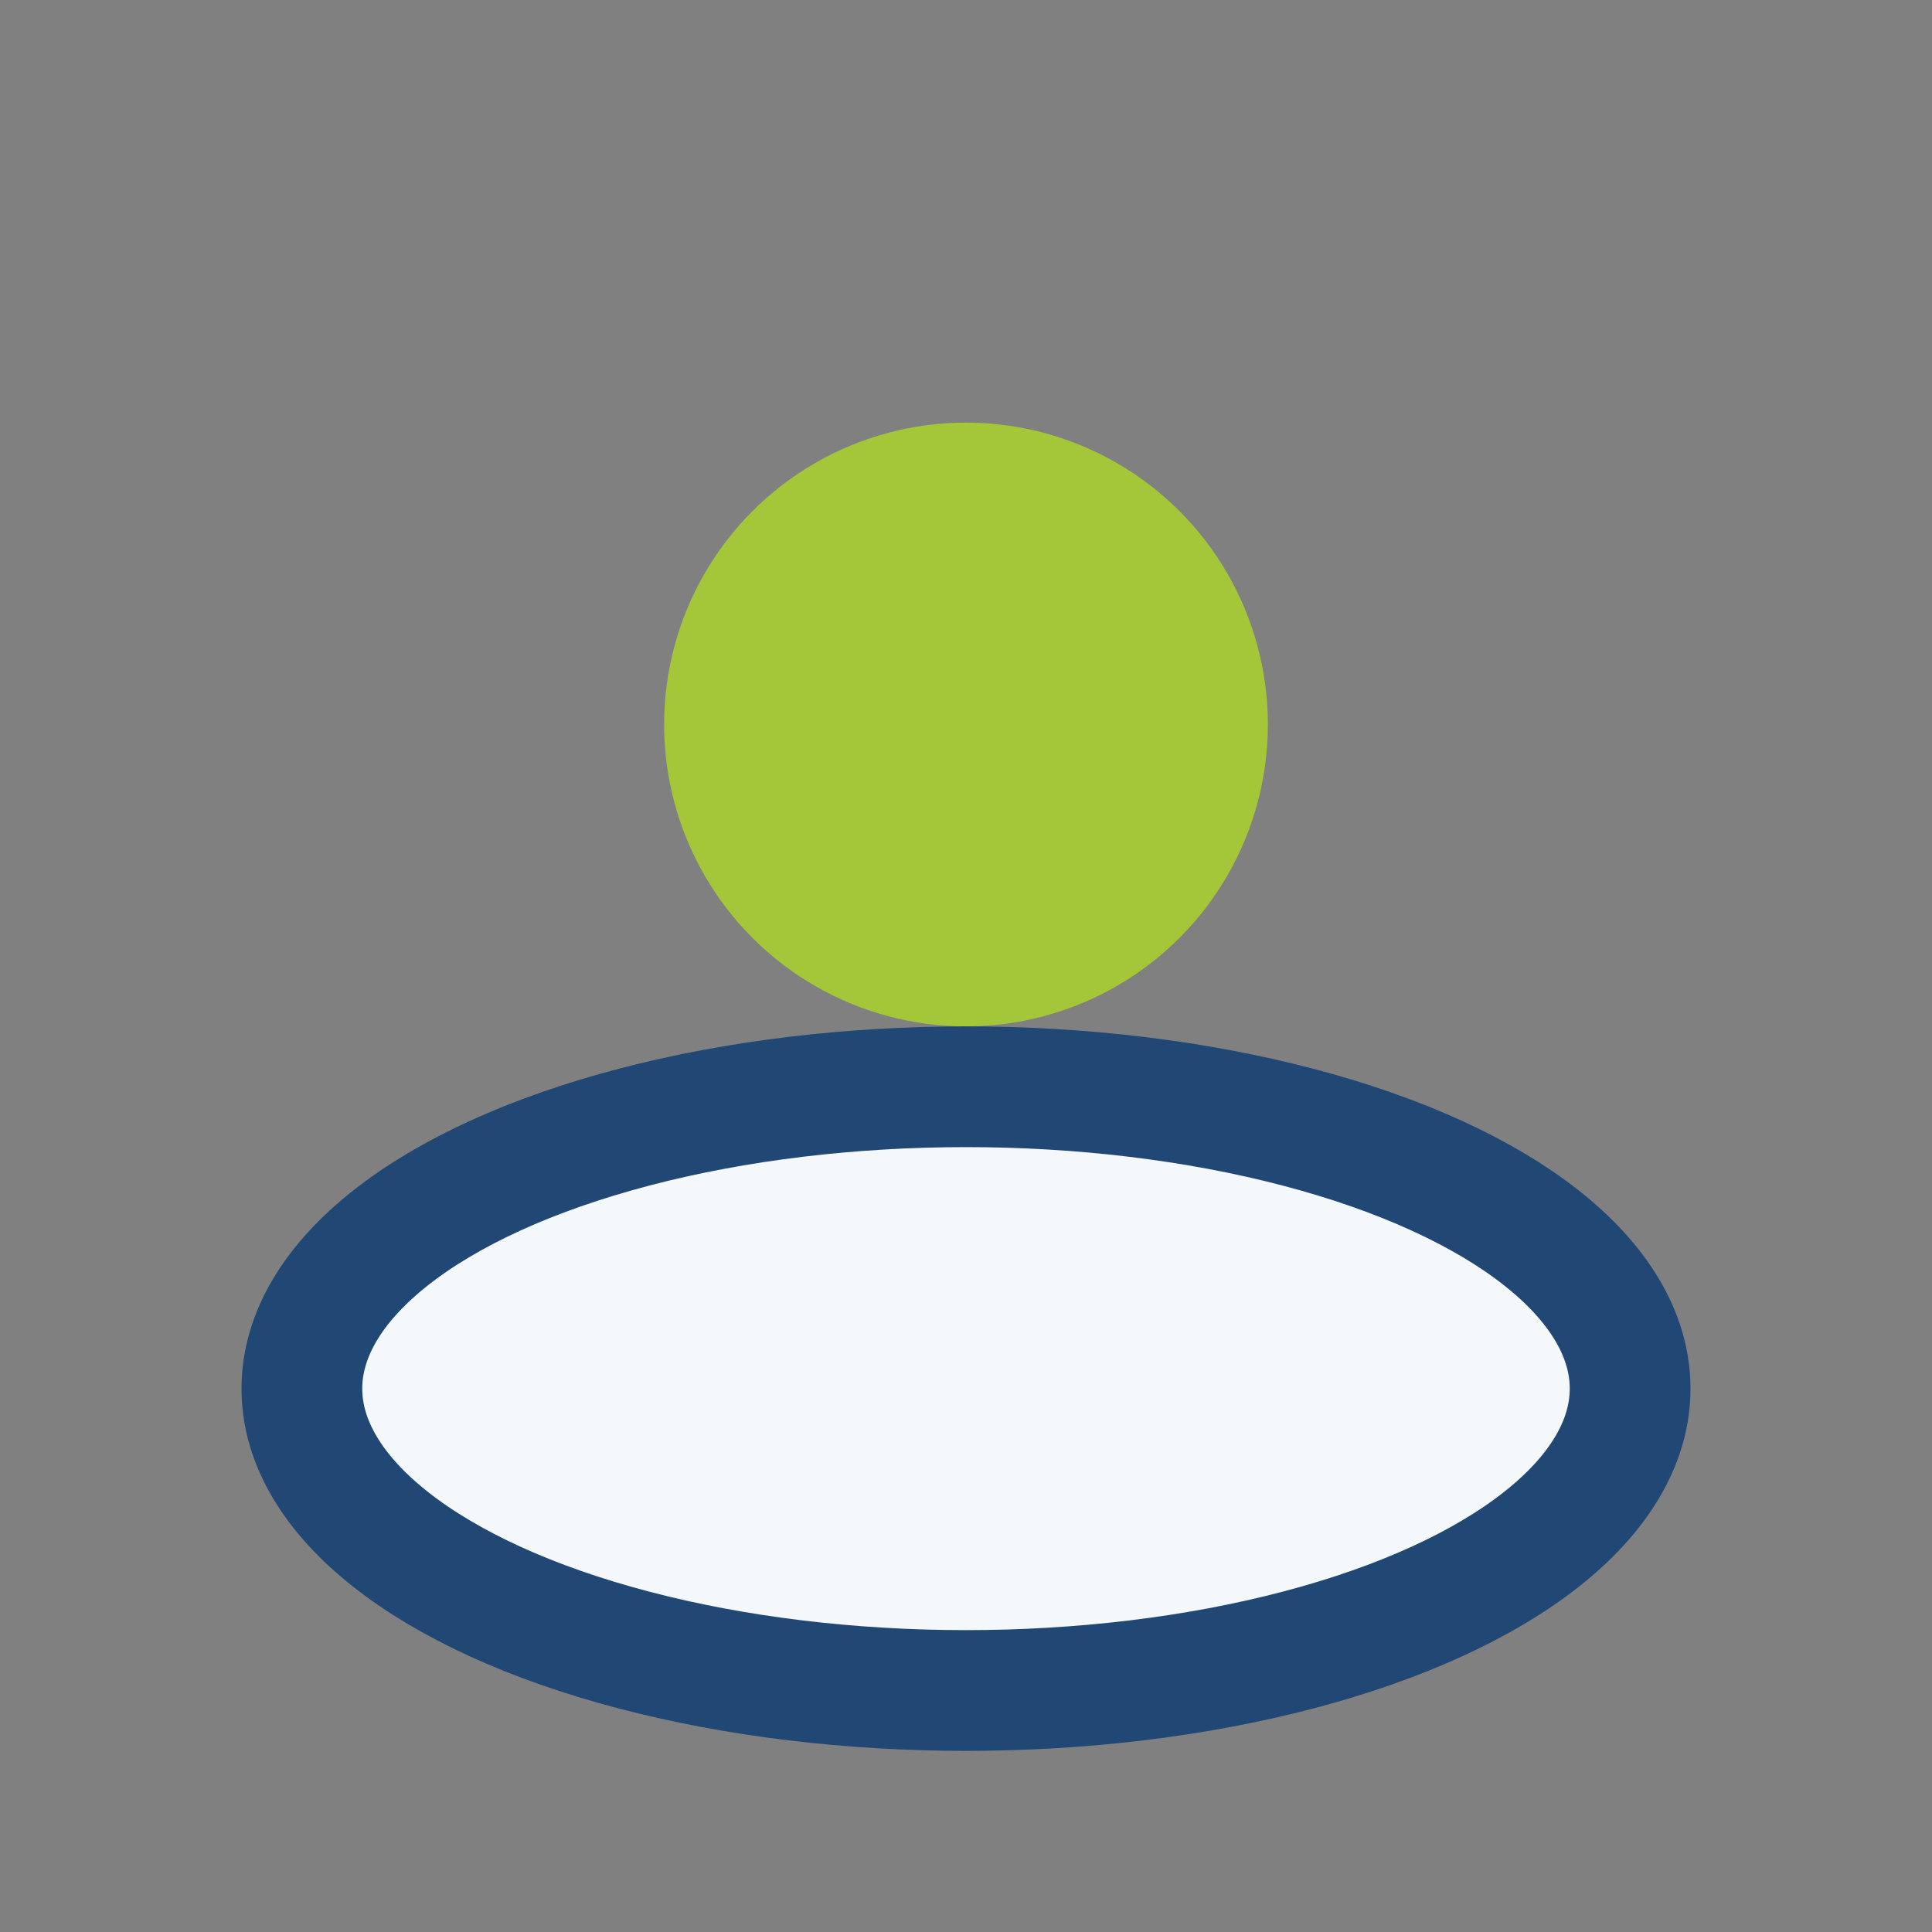
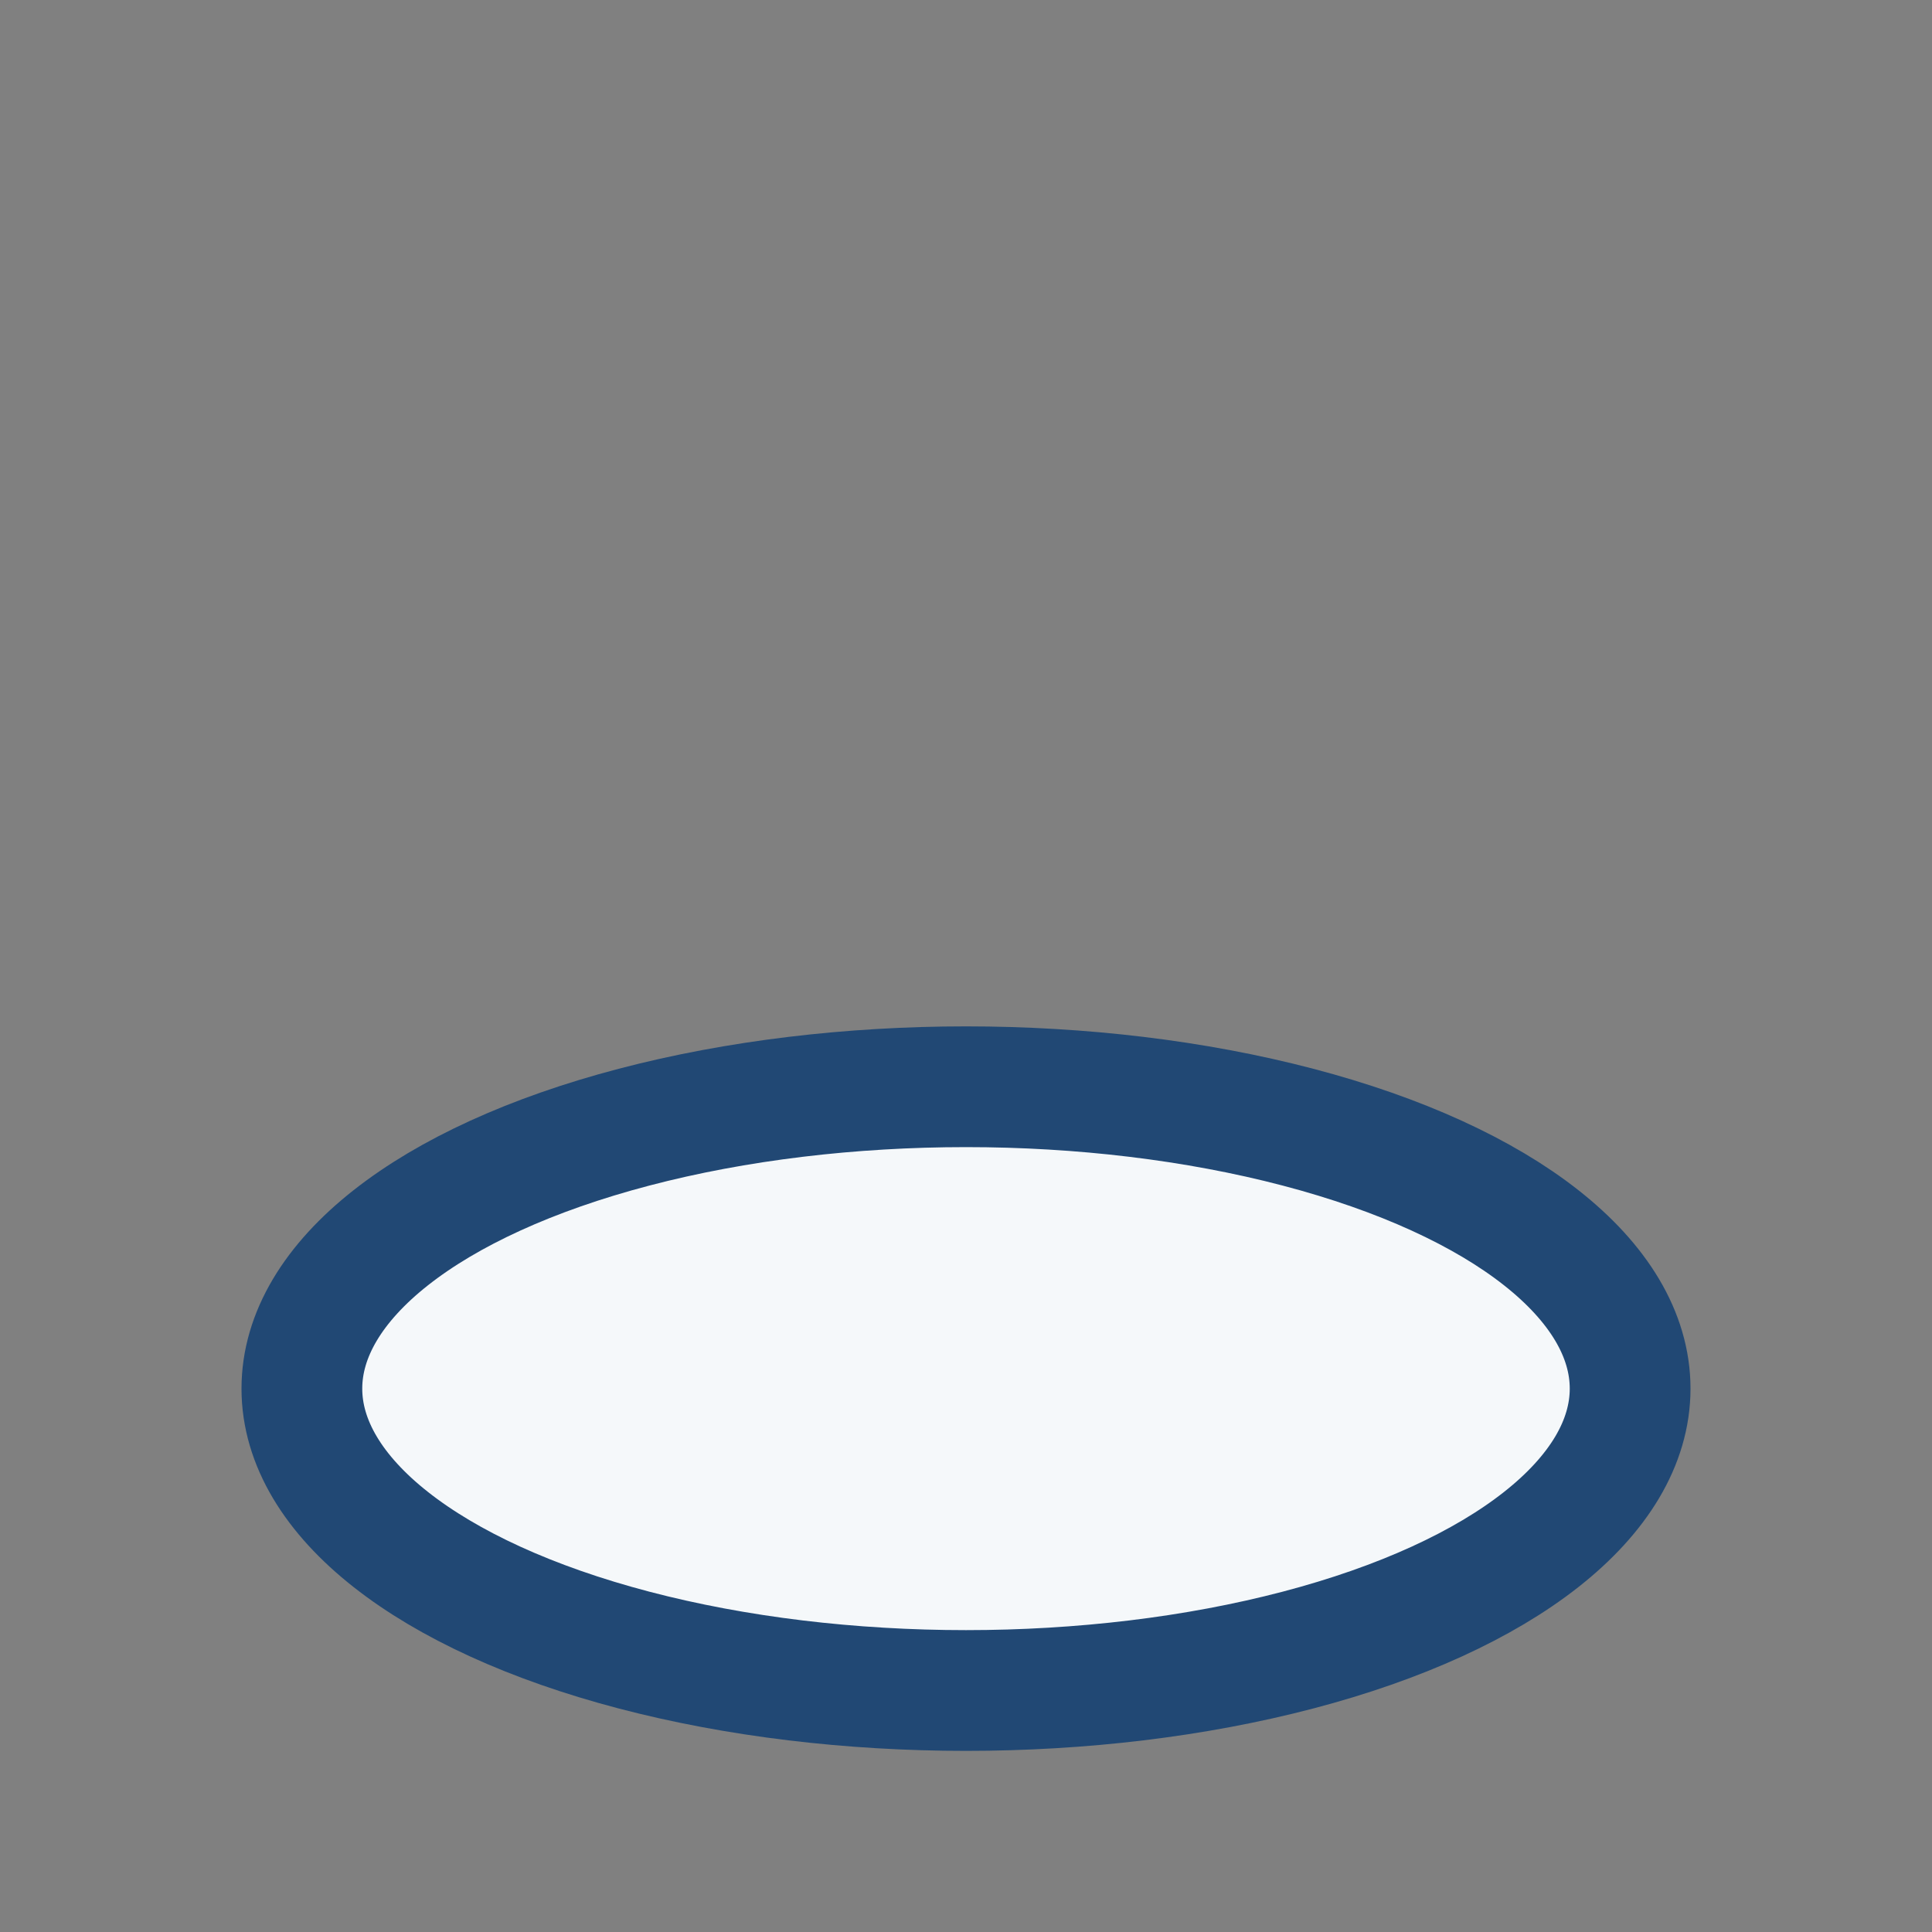
<svg xmlns="http://www.w3.org/2000/svg" width="32" height="32" viewBox="0 0 32 32">
  <rect x="0" y="0" width="32" height="32" fill="#808080" stroke="none" />
-   <circle cx="16" cy="12" r="5" fill="#A4C639" />
  <ellipse cx="16" cy="23" rx="11" ry="5" fill="#F5F8FA" stroke="#214874" stroke-width="2" />
</svg>